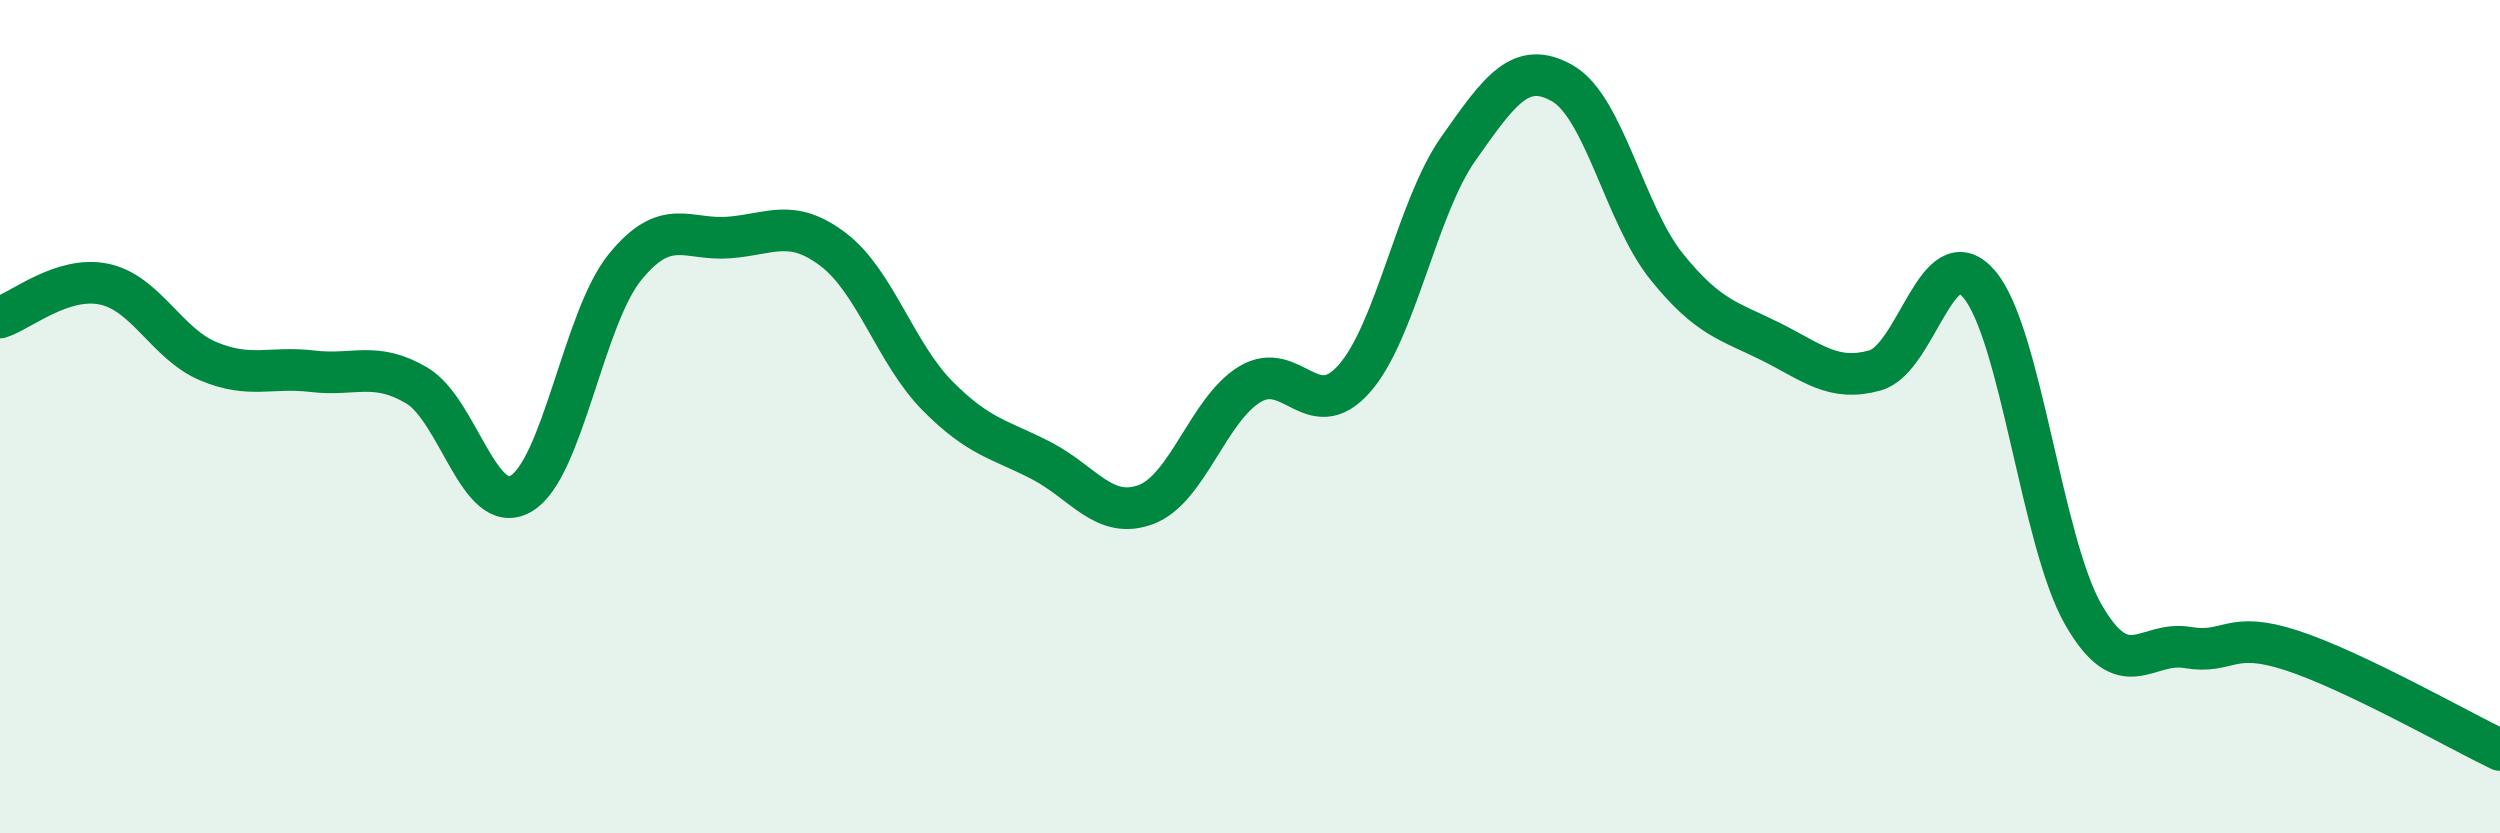
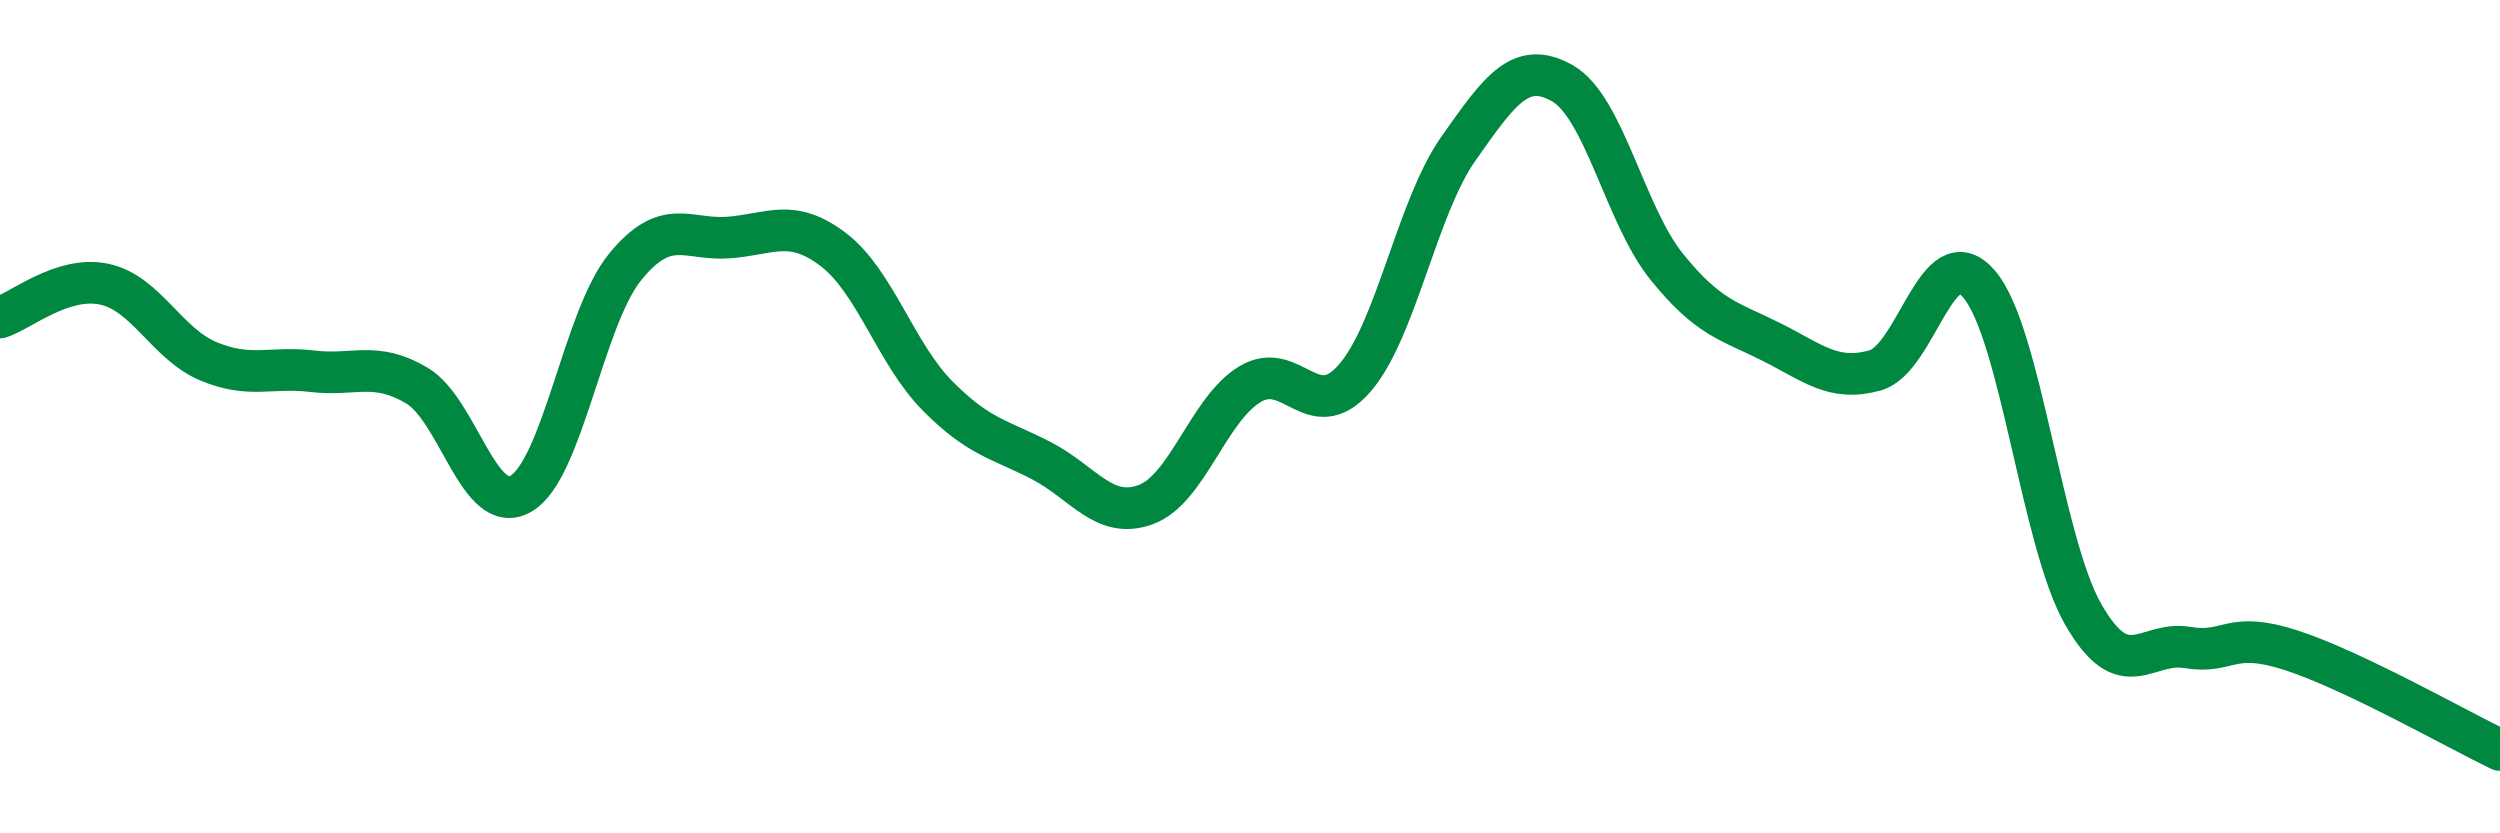
<svg xmlns="http://www.w3.org/2000/svg" width="60" height="20" viewBox="0 0 60 20">
-   <path d="M 0,7.62 C 0.5,7.46 1.5,6.61 2.5,6.82 C 3.5,7.03 4,8.25 5,8.67 C 6,9.09 6.5,8.79 7.5,8.91 C 8.5,9.03 9,8.66 10,9.25 C 11,9.84 11.5,12.42 12.5,11.85 C 13.5,11.28 14,7.64 15,6.41 C 16,5.18 16.5,5.78 17.5,5.7 C 18.5,5.62 19,5.23 20,5.99 C 21,6.75 21.5,8.49 22.5,9.5 C 23.5,10.51 24,10.54 25,11.06 C 26,11.58 26.5,12.48 27.5,12.11 C 28.5,11.74 29,9.82 30,9.22 C 31,8.62 31.5,10.22 32.5,9.09 C 33.5,7.96 34,4.99 35,3.57 C 36,2.15 36.5,1.43 37.5,2 C 38.5,2.57 39,5.16 40,6.4 C 41,7.64 41.5,7.7 42.5,8.2 C 43.5,8.7 44,9.17 45,8.89 C 46,8.61 46.5,5.65 47.5,6.82 C 48.5,7.99 49,13.01 50,14.75 C 51,16.49 51.5,15.37 52.5,15.54 C 53.5,15.71 53.5,15.12 55,15.61 C 56.5,16.1 59,17.52 60,18L60 20L0 20Z" fill="#008740" opacity="0.1" stroke-linecap="round" stroke-linejoin="round" />
  <path d="M 0,7.62 C 0.5,7.46 1.5,6.61 2.5,6.82 C 3.5,7.03 4,8.25 5,8.67 C 6,9.09 6.5,8.79 7.5,8.91 C 8.5,9.03 9,8.66 10,9.25 C 11,9.84 11.5,12.42 12.5,11.85 C 13.5,11.28 14,7.64 15,6.41 C 16,5.18 16.5,5.78 17.5,5.7 C 18.5,5.62 19,5.23 20,5.99 C 21,6.75 21.5,8.49 22.5,9.5 C 23.5,10.51 24,10.54 25,11.06 C 26,11.58 26.5,12.48 27.5,12.11 C 28.5,11.74 29,9.82 30,9.22 C 31,8.62 31.5,10.22 32.5,9.09 C 33.5,7.96 34,4.99 35,3.57 C 36,2.15 36.5,1.43 37.5,2 C 38.5,2.57 39,5.16 40,6.4 C 41,7.64 41.5,7.7 42.5,8.2 C 43.5,8.7 44,9.17 45,8.89 C 46,8.61 46.5,5.65 47.5,6.82 C 48.5,7.99 49,13.01 50,14.75 C 51,16.49 51.5,15.37 52.5,15.54 C 53.5,15.71 53.5,15.12 55,15.61 C 56.5,16.1 59,17.52 60,18" stroke="#008740" stroke-width="1" fill="none" stroke-linecap="round" stroke-linejoin="round" />
</svg>